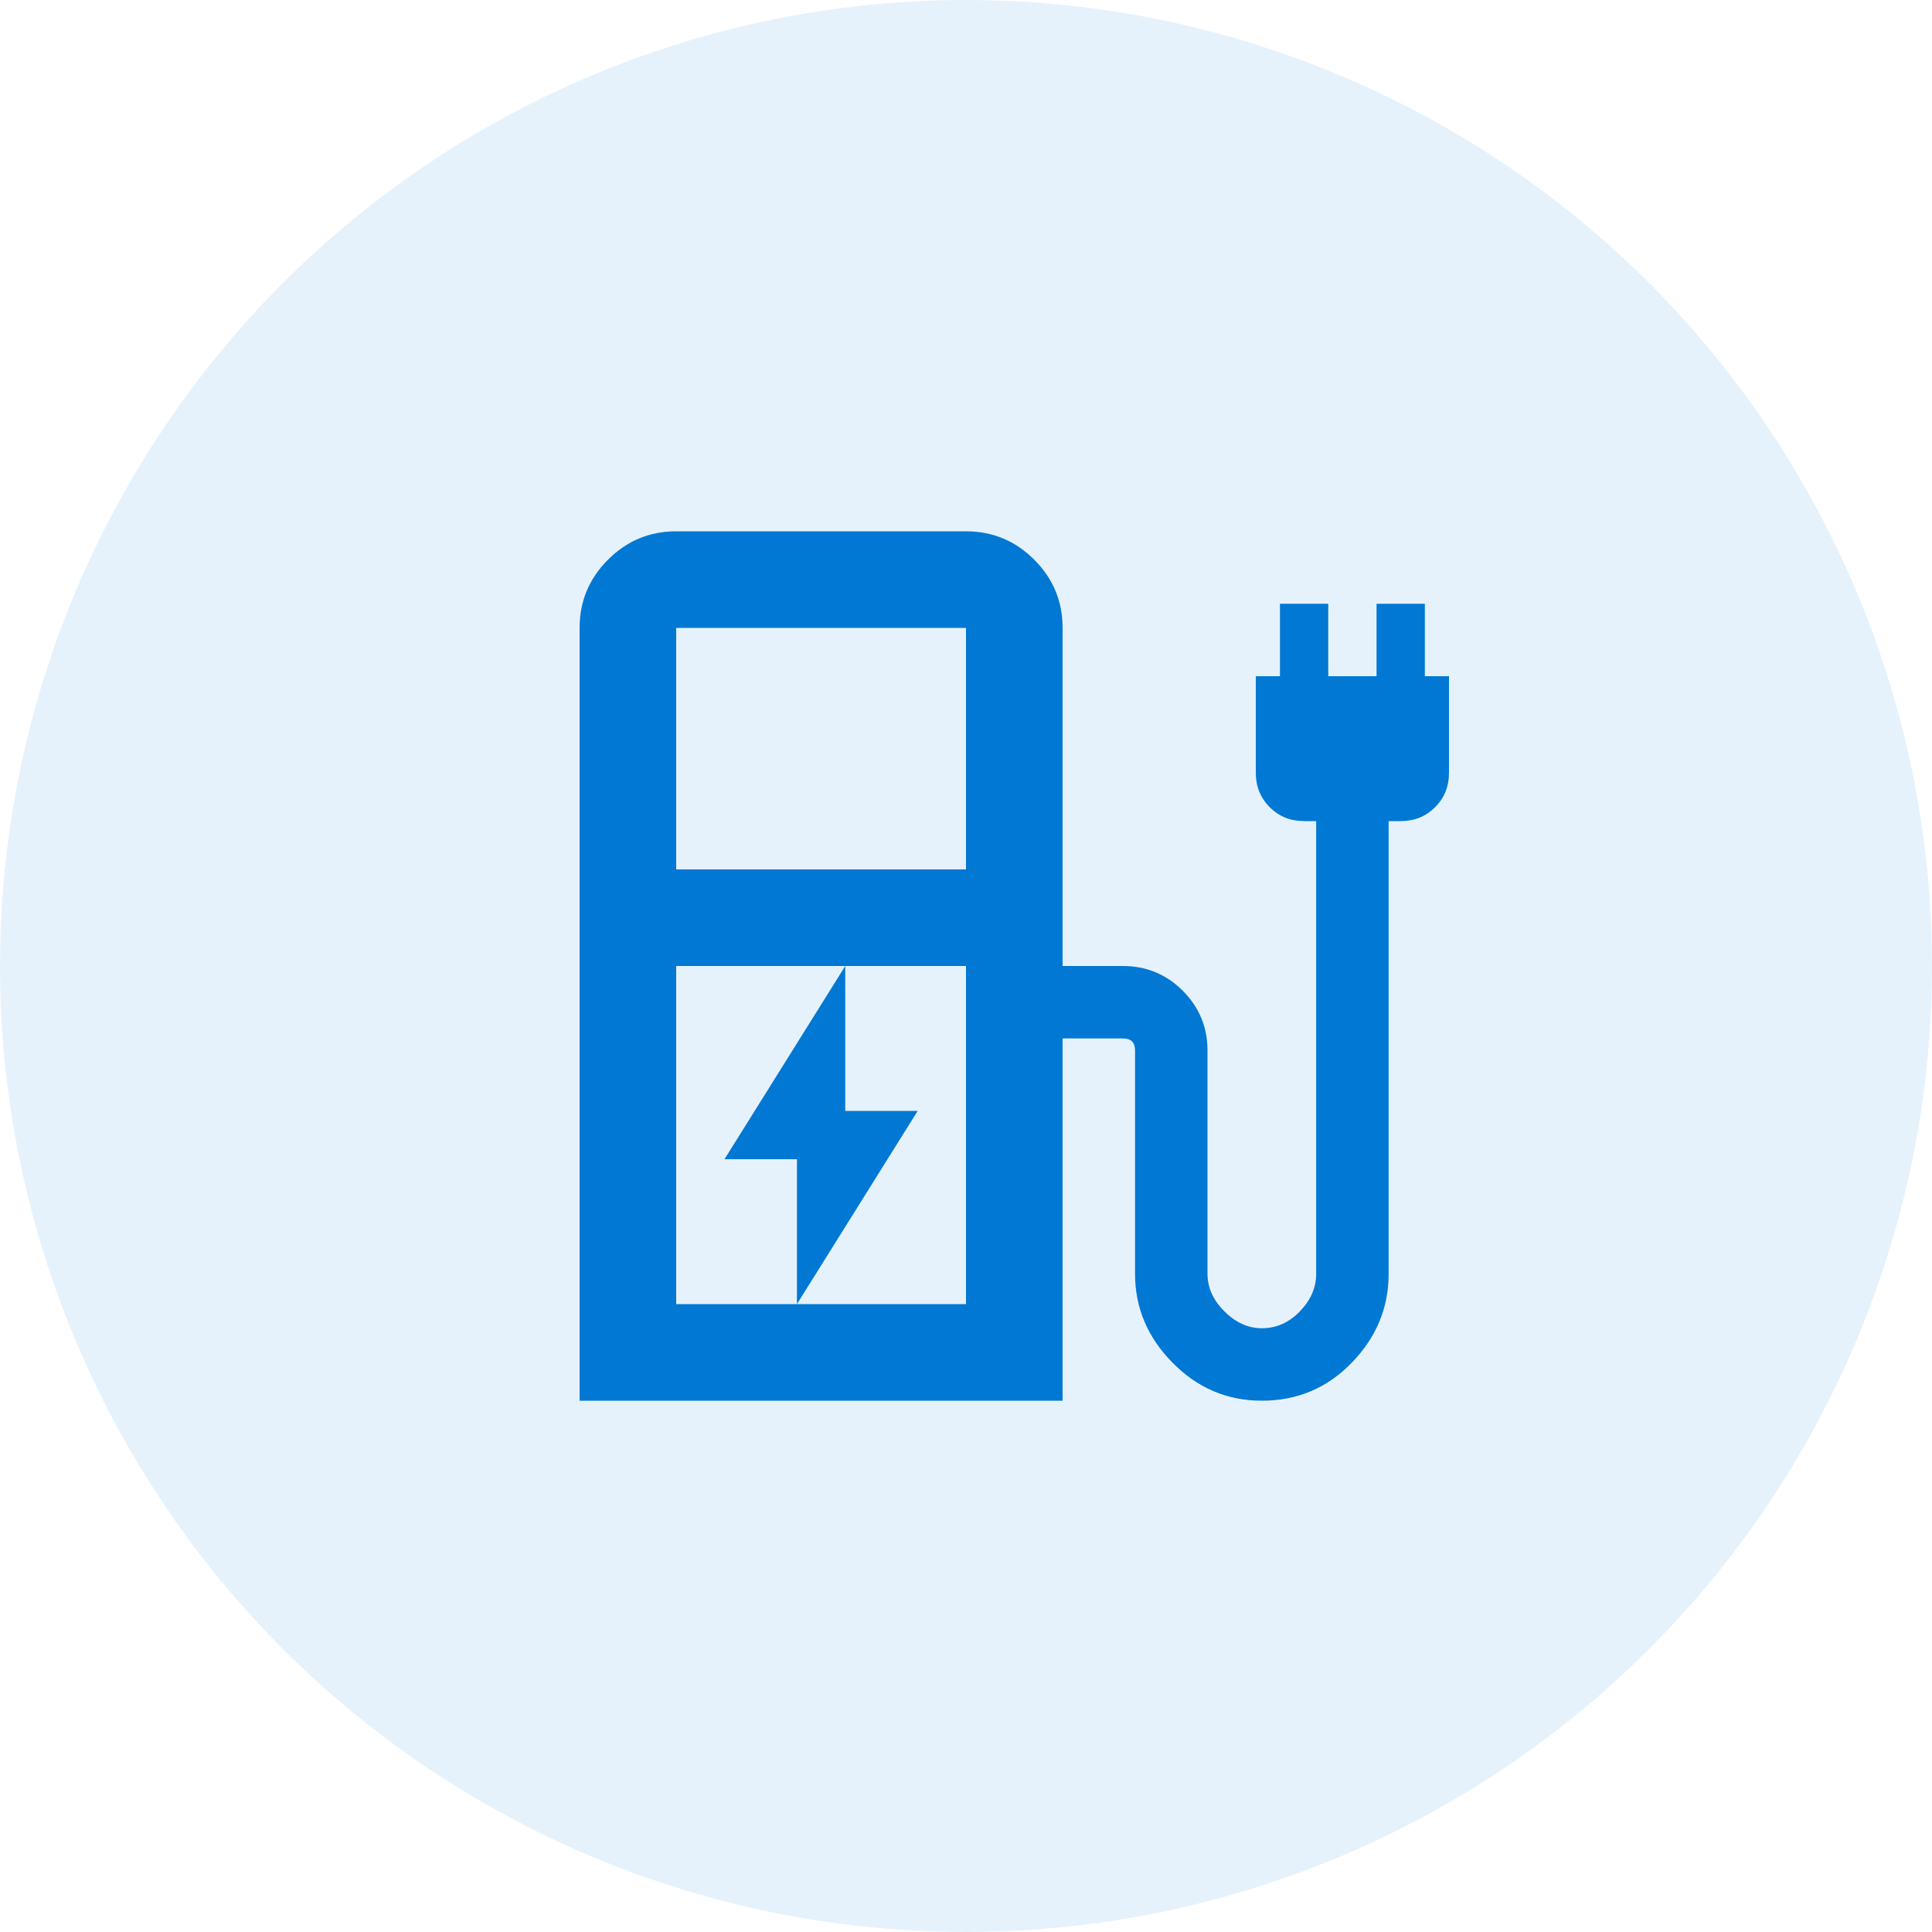
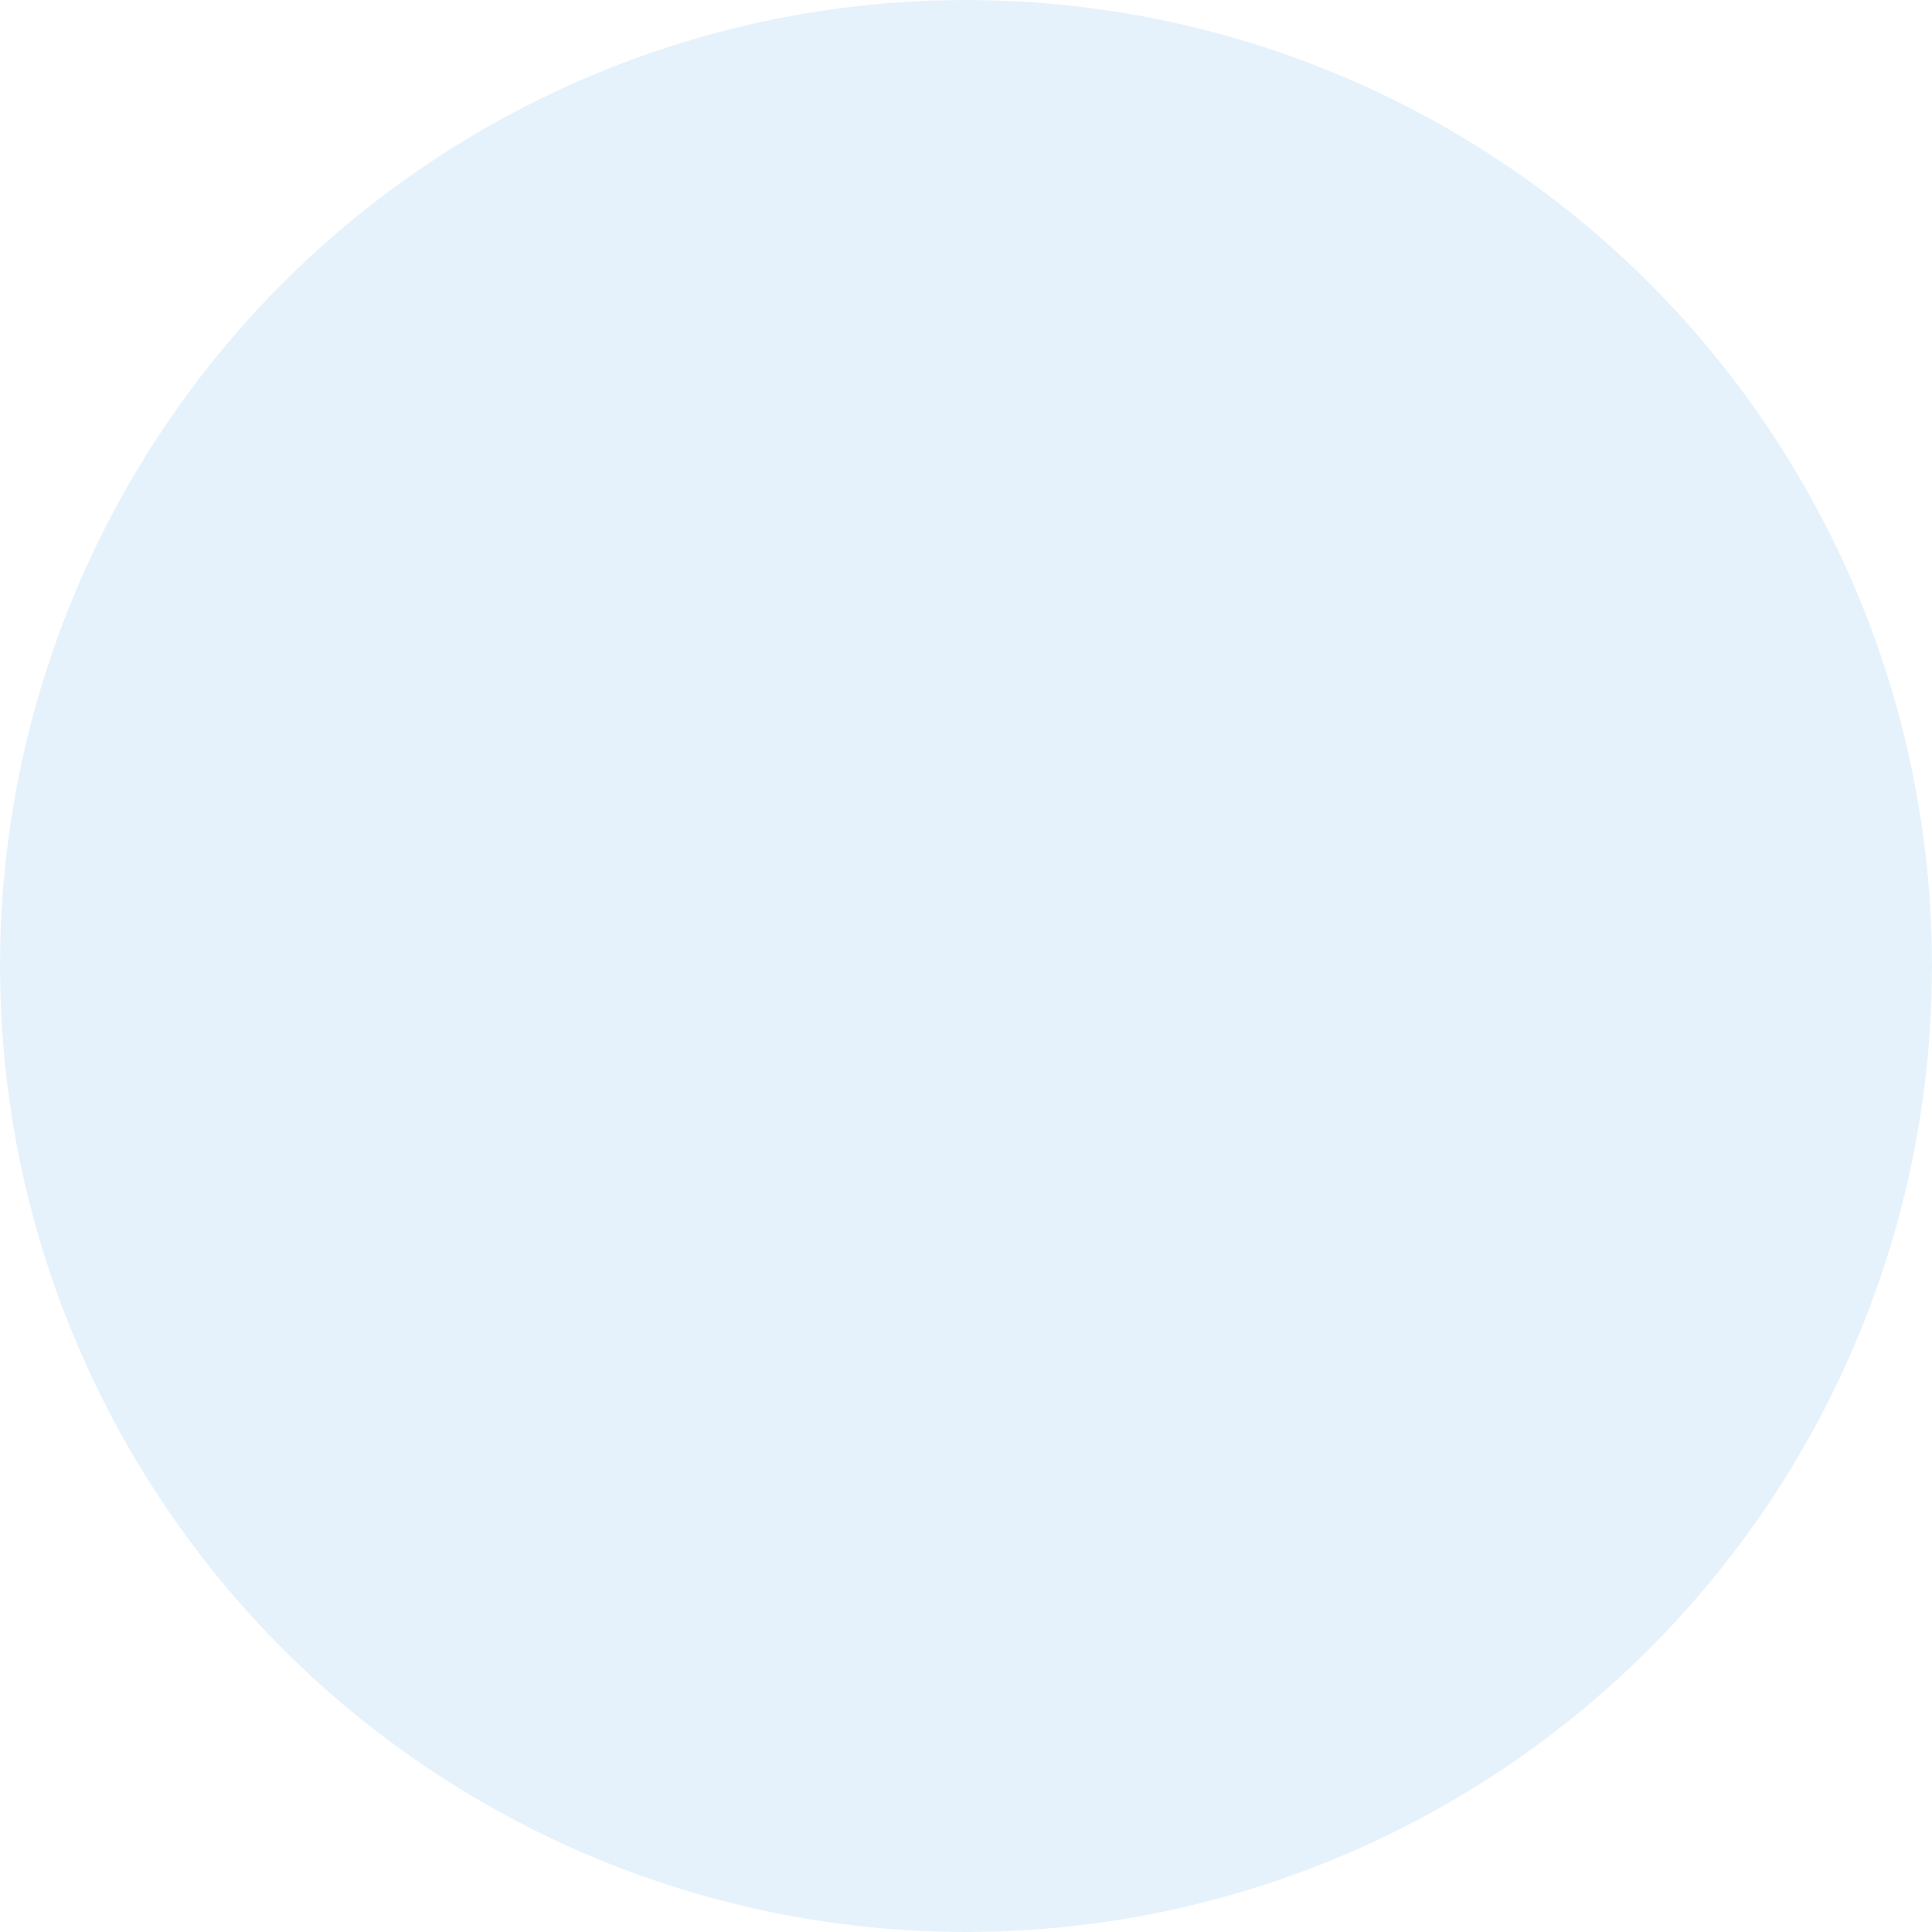
<svg xmlns="http://www.w3.org/2000/svg" width="40" height="40" viewBox="0 0 40 40" fill="none">
  <circle cx="20" cy="20" r="20" fill="#0078D4" fill-opacity="0.1" />
-   <path d="M16.5 27L19 23H17.5V20L15 24H16.5V27ZM14 18H20V13H14V18ZM14 27H20V20H14V27ZM12 29V13C12 12.45 12.196 11.979 12.588 11.588C12.979 11.196 13.45 11 14 11H20C20.55 11 21.021 11.196 21.413 11.588C21.804 11.979 22 12.45 22 13V20H23.25C23.733 20 24.146 20.171 24.488 20.512C24.829 20.854 25 21.267 25 21.75V26.375C25 26.658 25.117 26.917 25.35 27.15C25.583 27.383 25.842 27.5 26.125 27.5C26.425 27.5 26.688 27.383 26.913 27.15C27.137 26.917 27.25 26.658 27.25 26.375V17H27C26.717 17 26.479 16.904 26.288 16.712C26.096 16.521 26 16.283 26 16V14H26.5V12.5H27.5V14H28.5V12.5H29.5V14H30V16C30 16.283 29.904 16.521 29.712 16.712C29.521 16.904 29.283 17 29 17H28.75V26.375C28.75 27.075 28.496 27.688 27.988 28.212C27.479 28.738 26.858 29 26.125 29C25.408 29 24.792 28.738 24.275 28.212C23.758 27.688 23.5 27.075 23.5 26.375V21.75C23.5 21.667 23.479 21.604 23.438 21.562C23.396 21.521 23.333 21.5 23.25 21.5H22V29H12Z" fill="#0078D4" />
</svg>